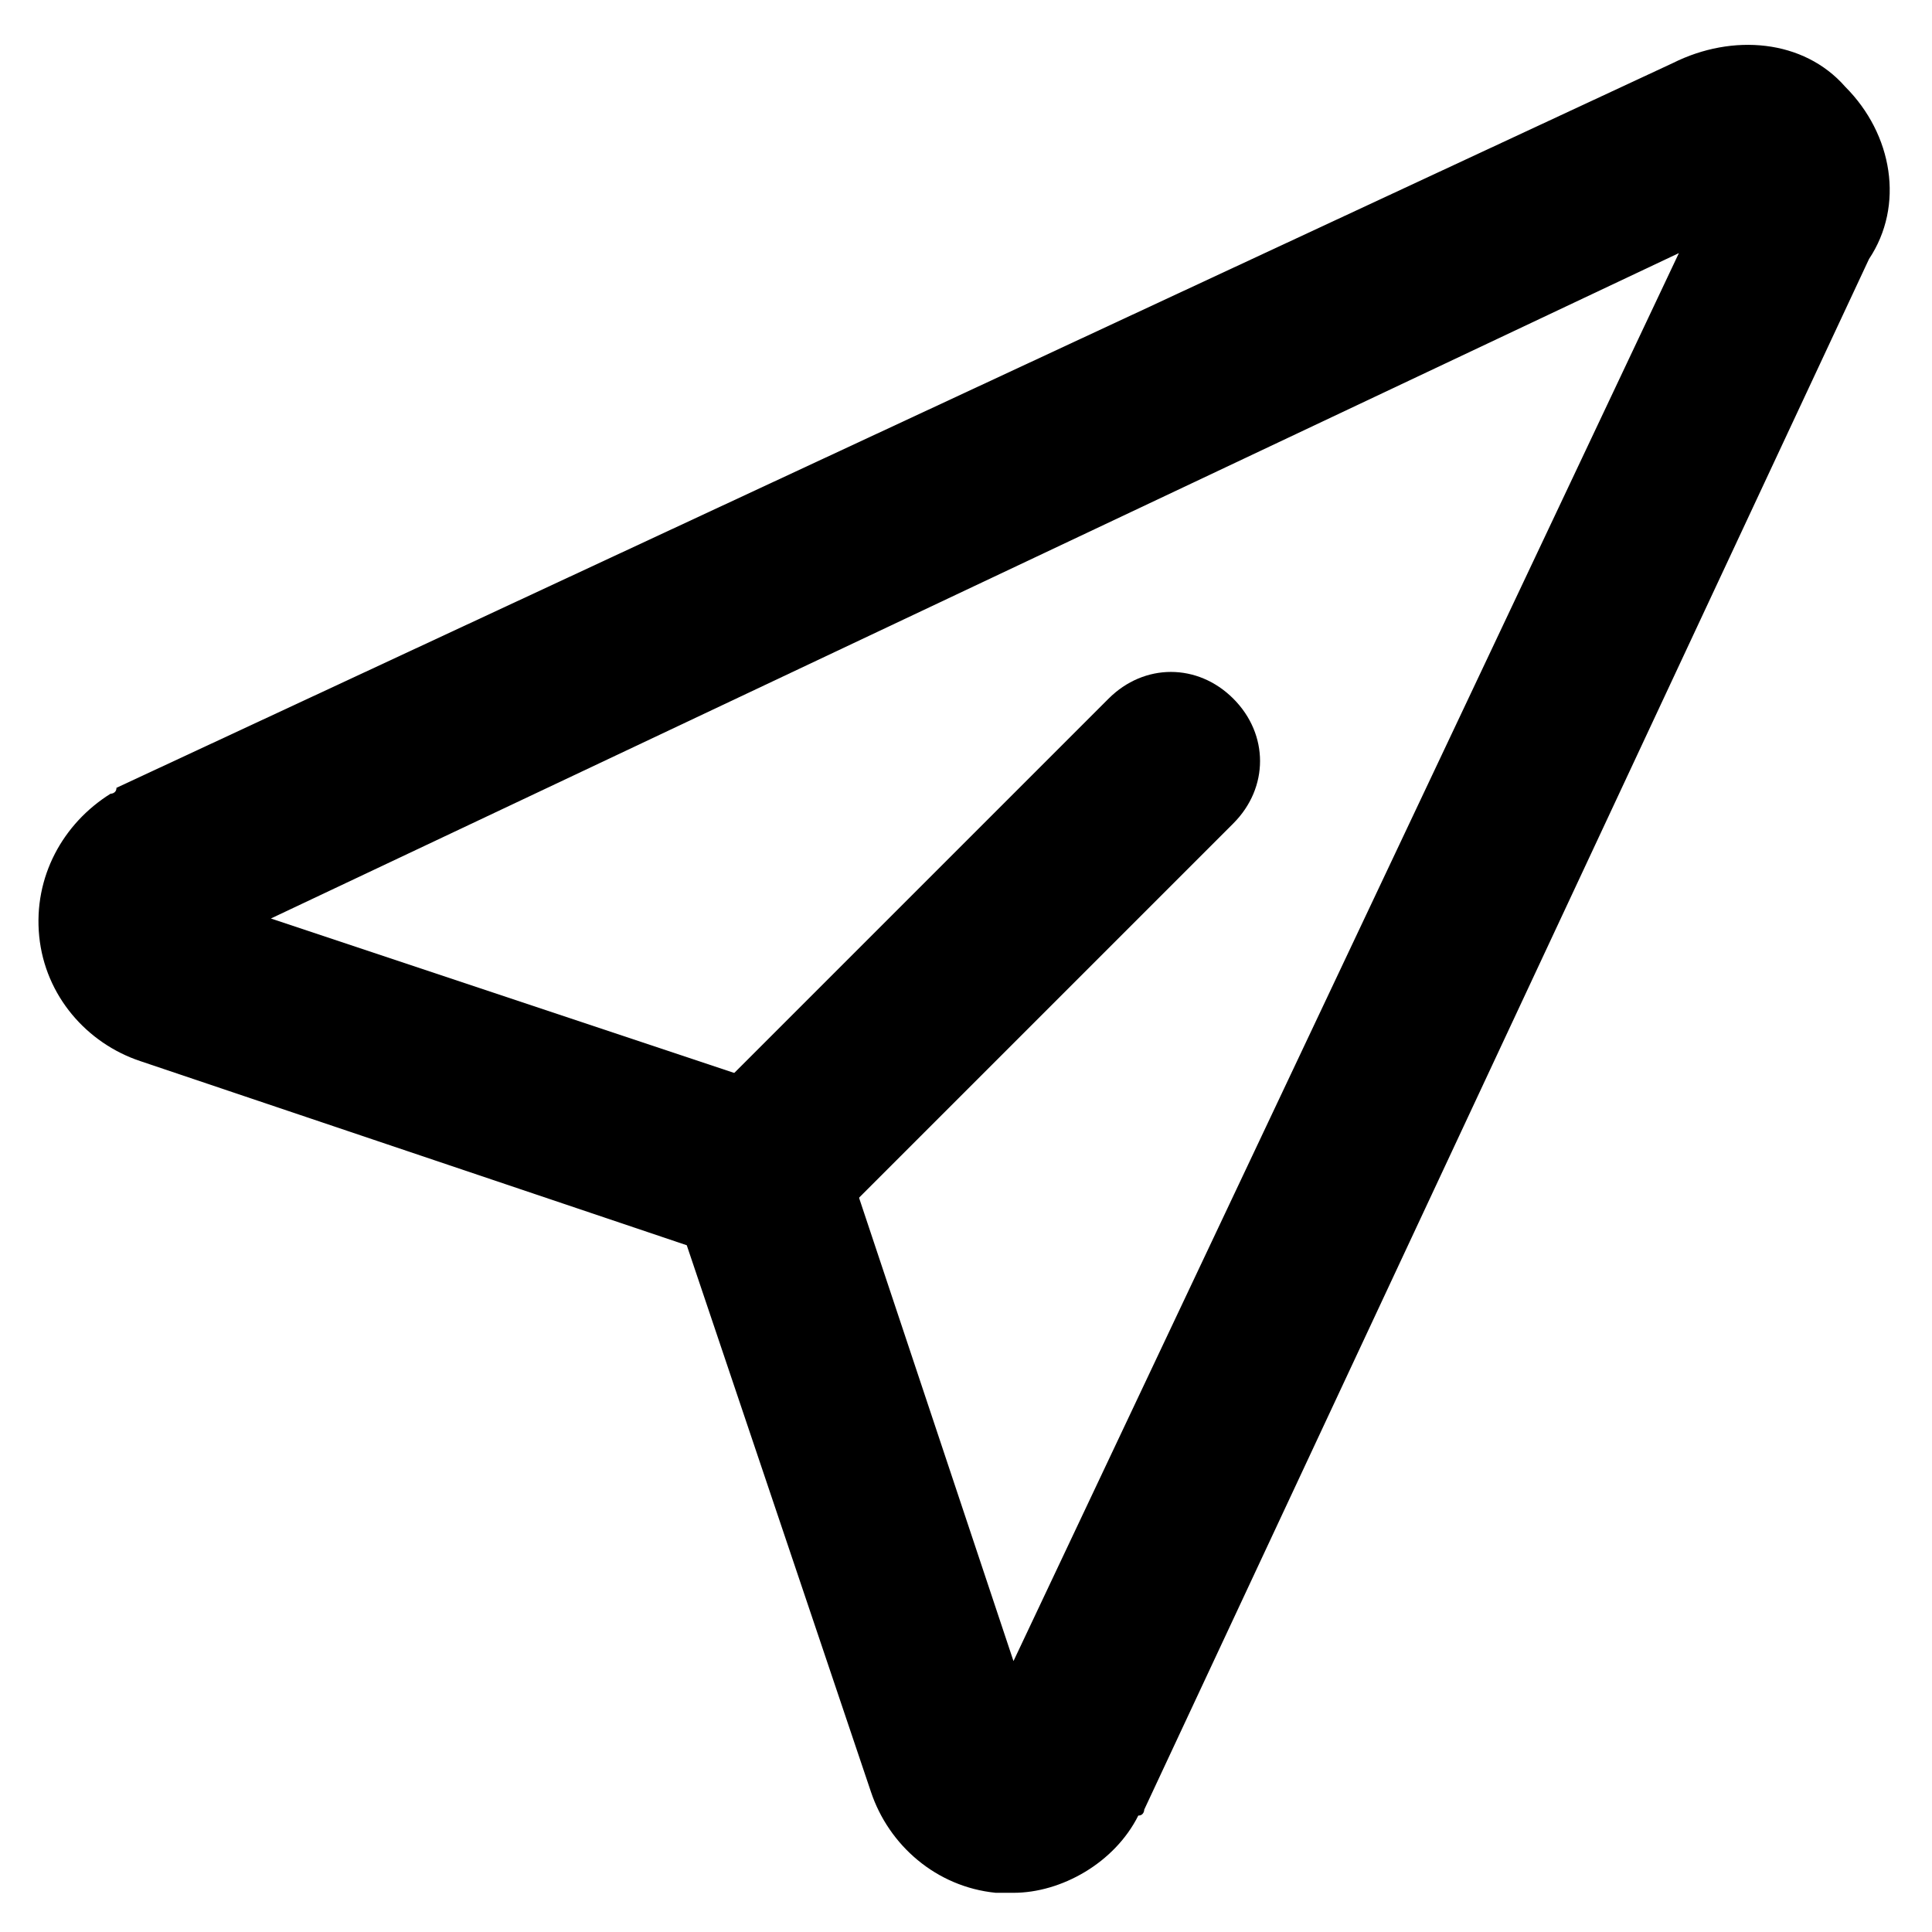
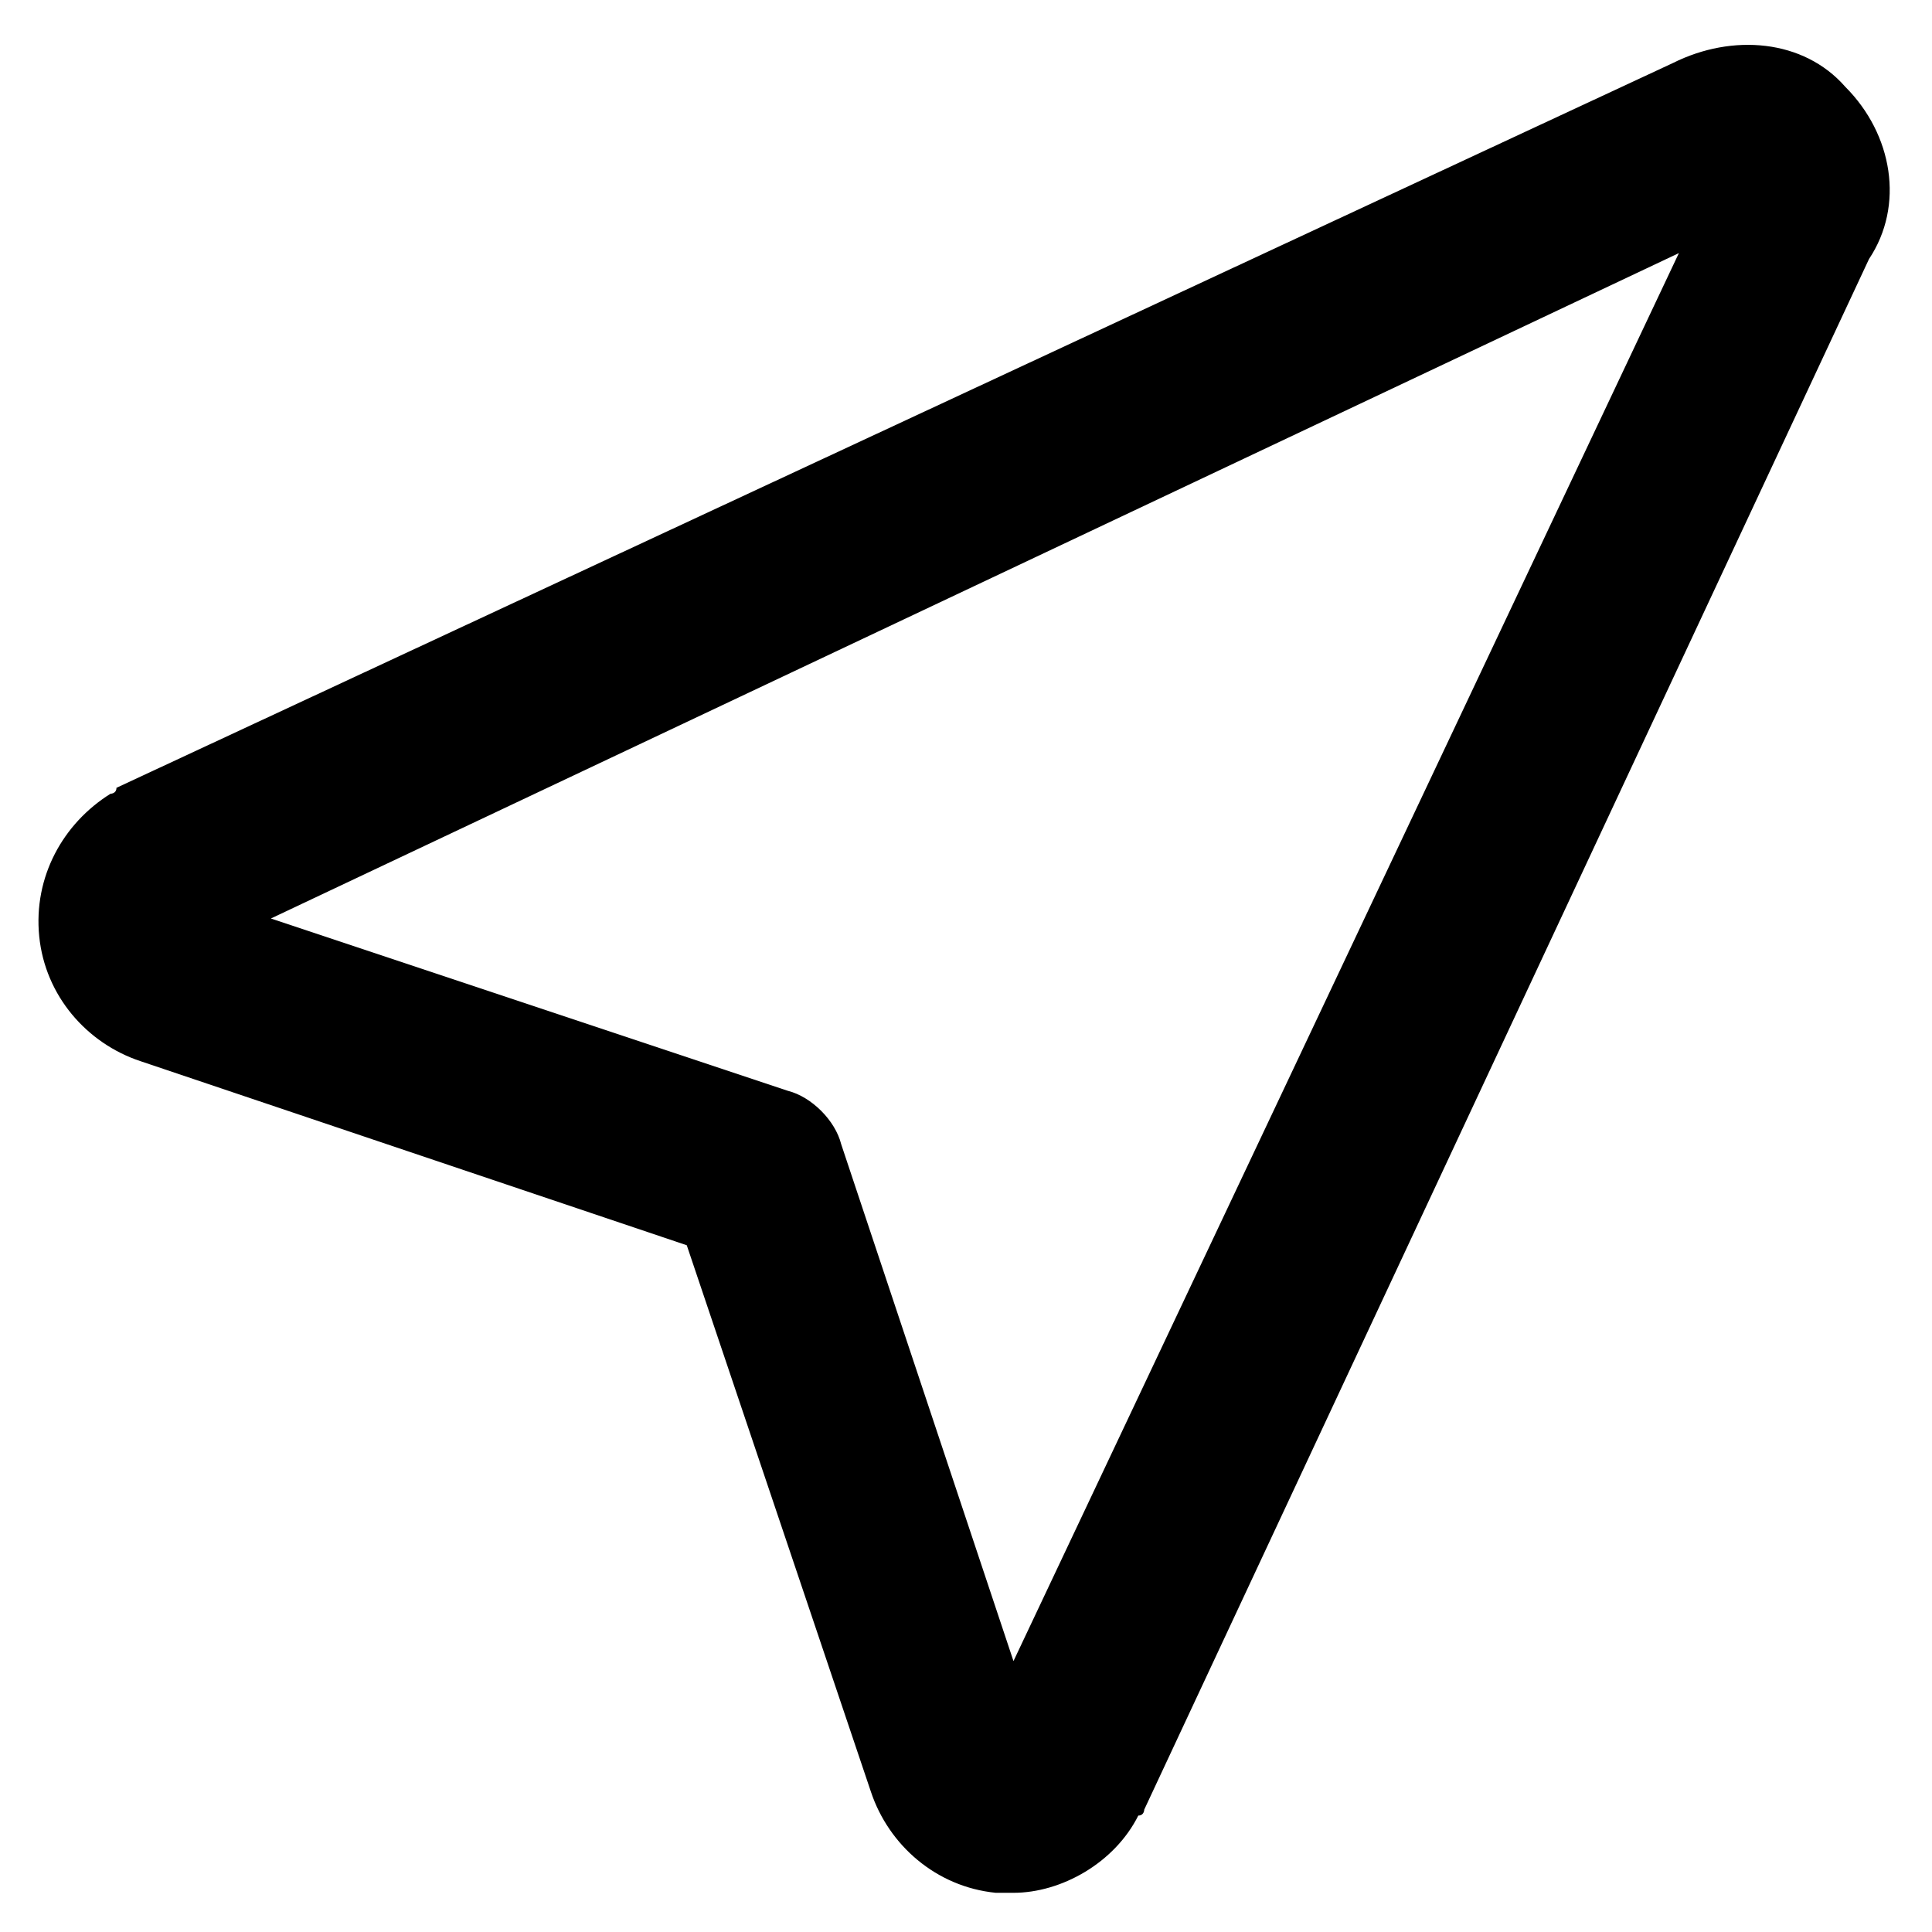
<svg xmlns="http://www.w3.org/2000/svg" fill="#000000" width="800px" height="800px" version="1.1" viewBox="144 144 512 512">
  <g>
    <path d="m412.59 645.61h-4.723c-15.742-1.574-28.34-12.594-33.062-26.766l-48.805-144.84-144.84-48.805c-14.168-4.723-25.191-17.32-26.766-33.062-1.574-15.742 6.297-29.914 18.895-37.785 0 0 1.574 0 1.574-1.574l412.49-192.08c15.742-7.871 34.637-6.297 45.656 6.297 12.594 12.594 15.742 31.488 6.297 45.656l-192.07 410.92s0 1.574-1.574 1.574c-6.297 12.598-20.469 20.469-33.062 20.469zm-196.8-258.2 136.97 45.656c6.297 1.574 12.594 7.871 14.168 14.168l45.656 136.97 176.34-373.13z" />
-     <path d="m344.89 478.72c-6.297 0-12.594-1.574-17.32-6.297-9.445-9.445-9.445-23.617 0-33.062l110.21-110.21c9.445-9.445 23.617-9.445 33.062 0 9.445 9.445 9.445 23.617 0 33.062l-110.21 110.21c-3.148 4.723-9.445 6.297-15.742 6.297z" />
  </g>
</svg>